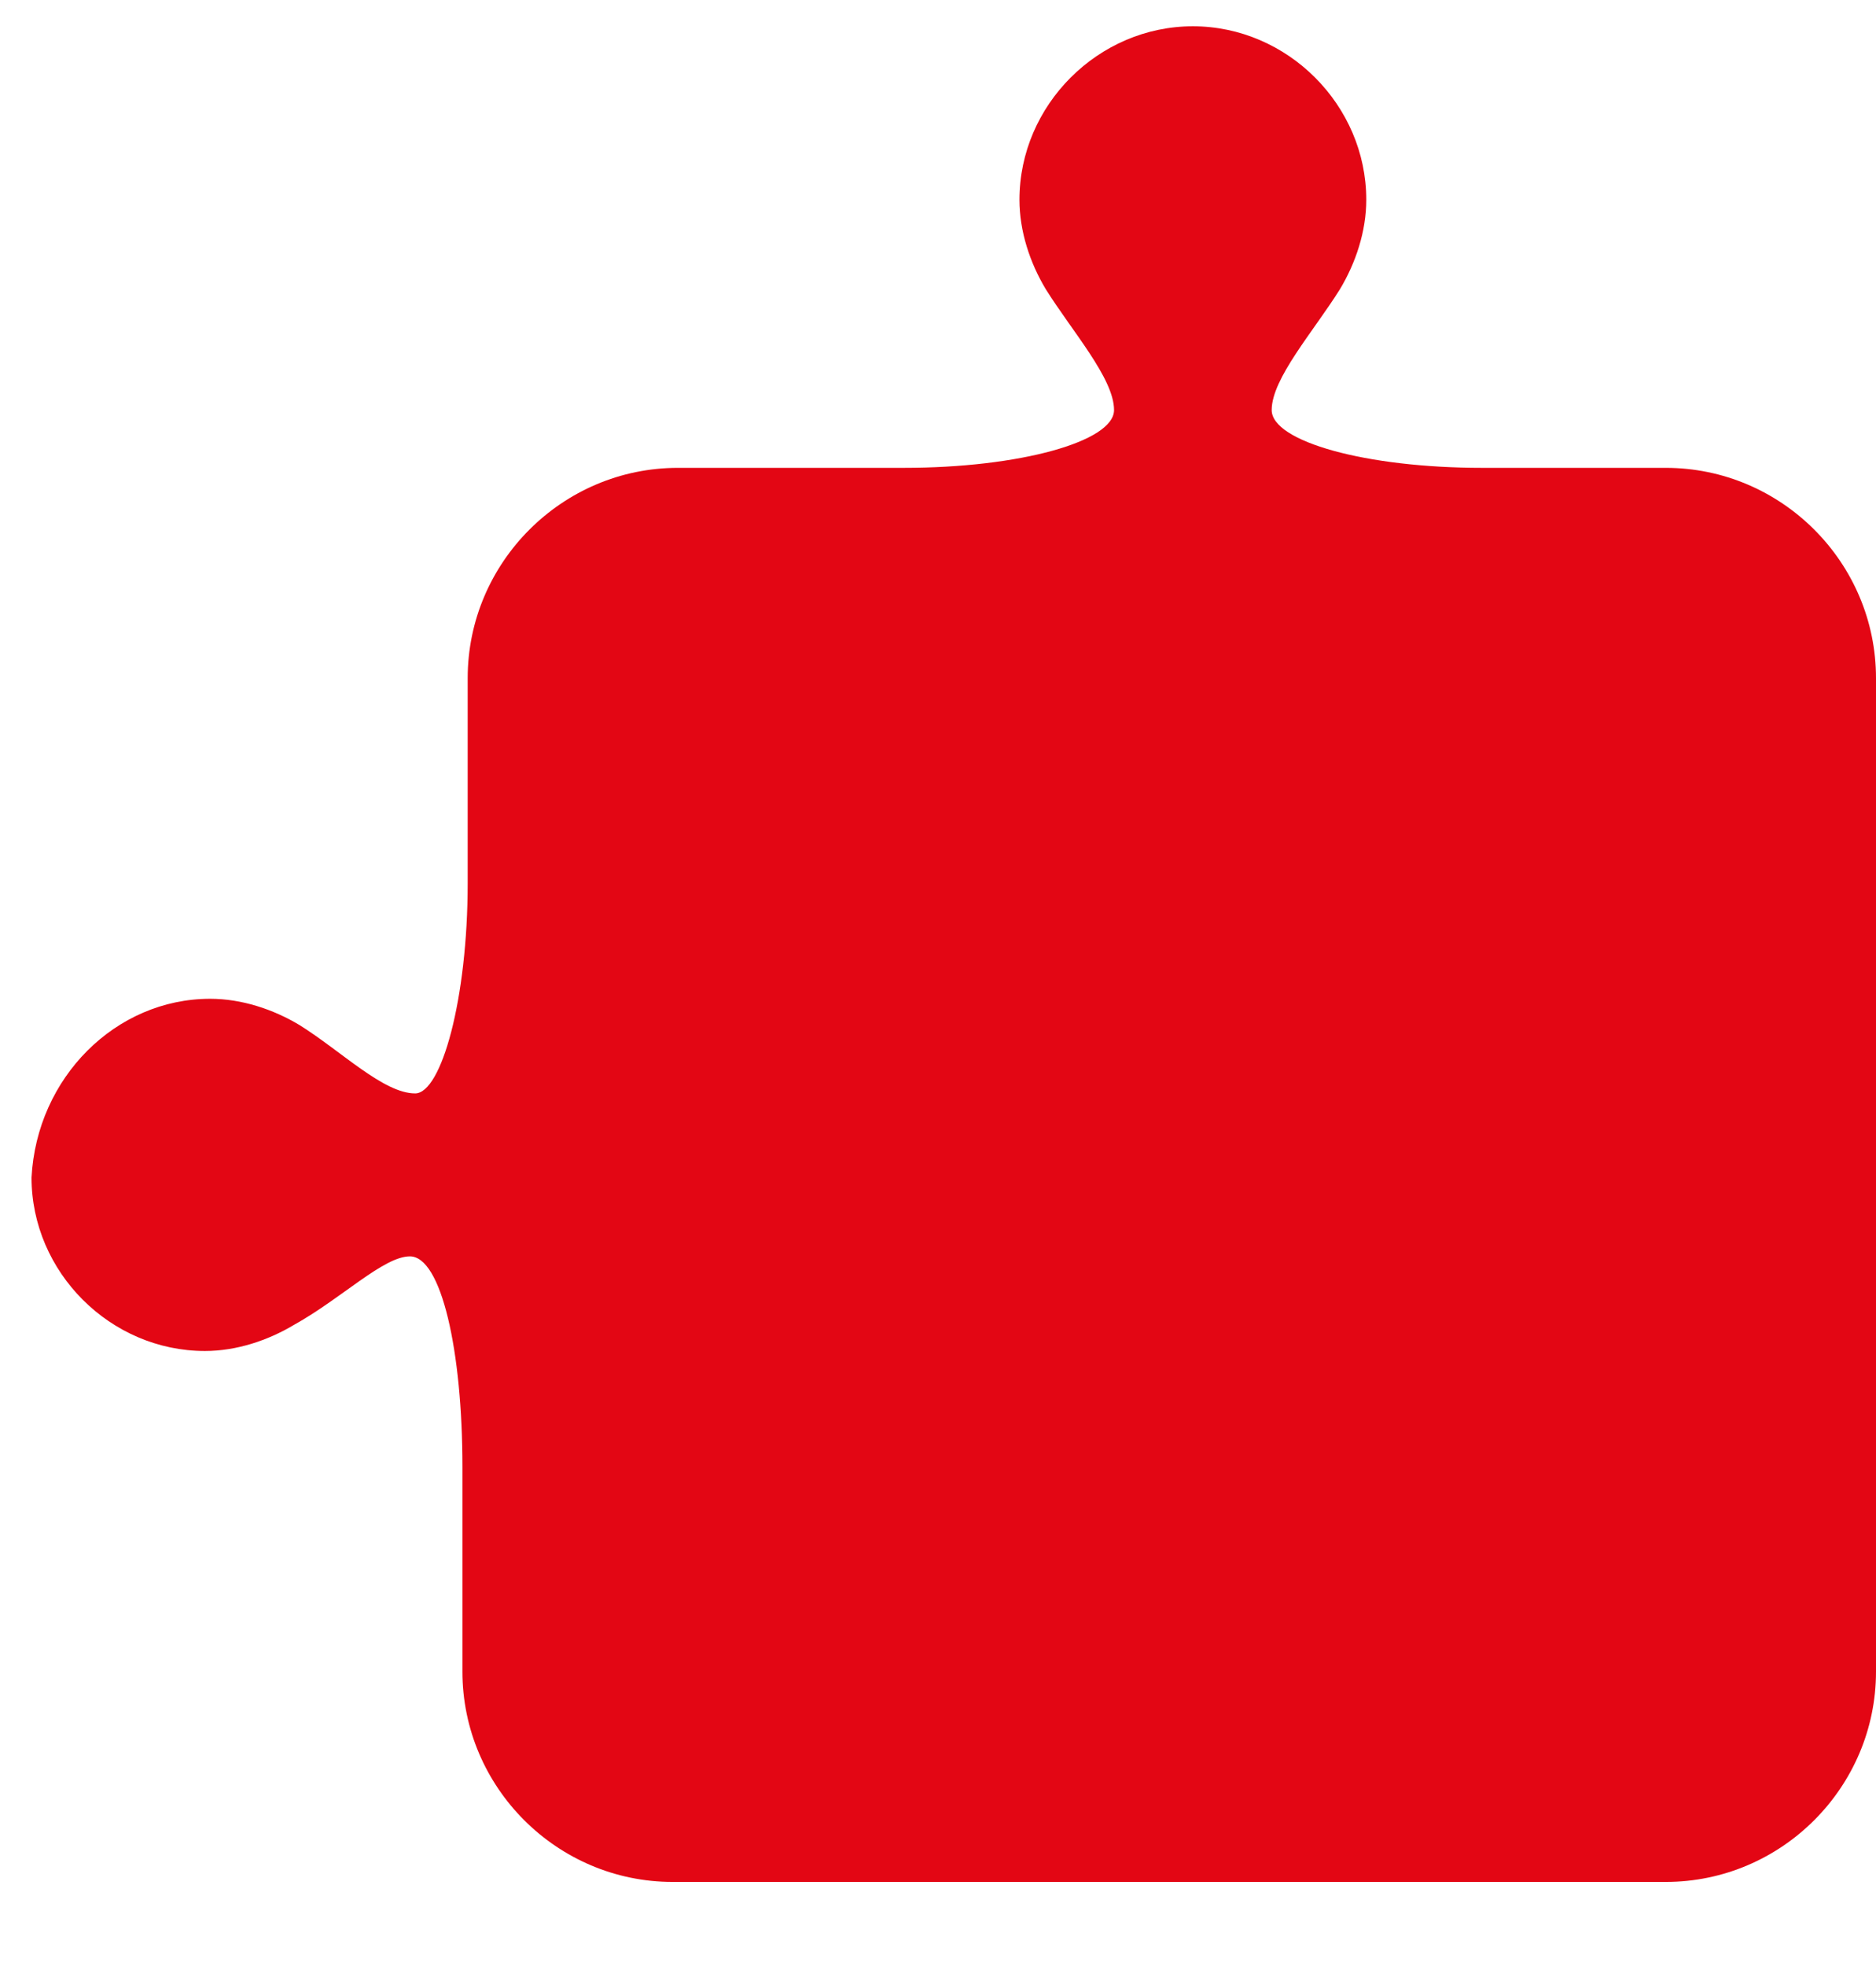
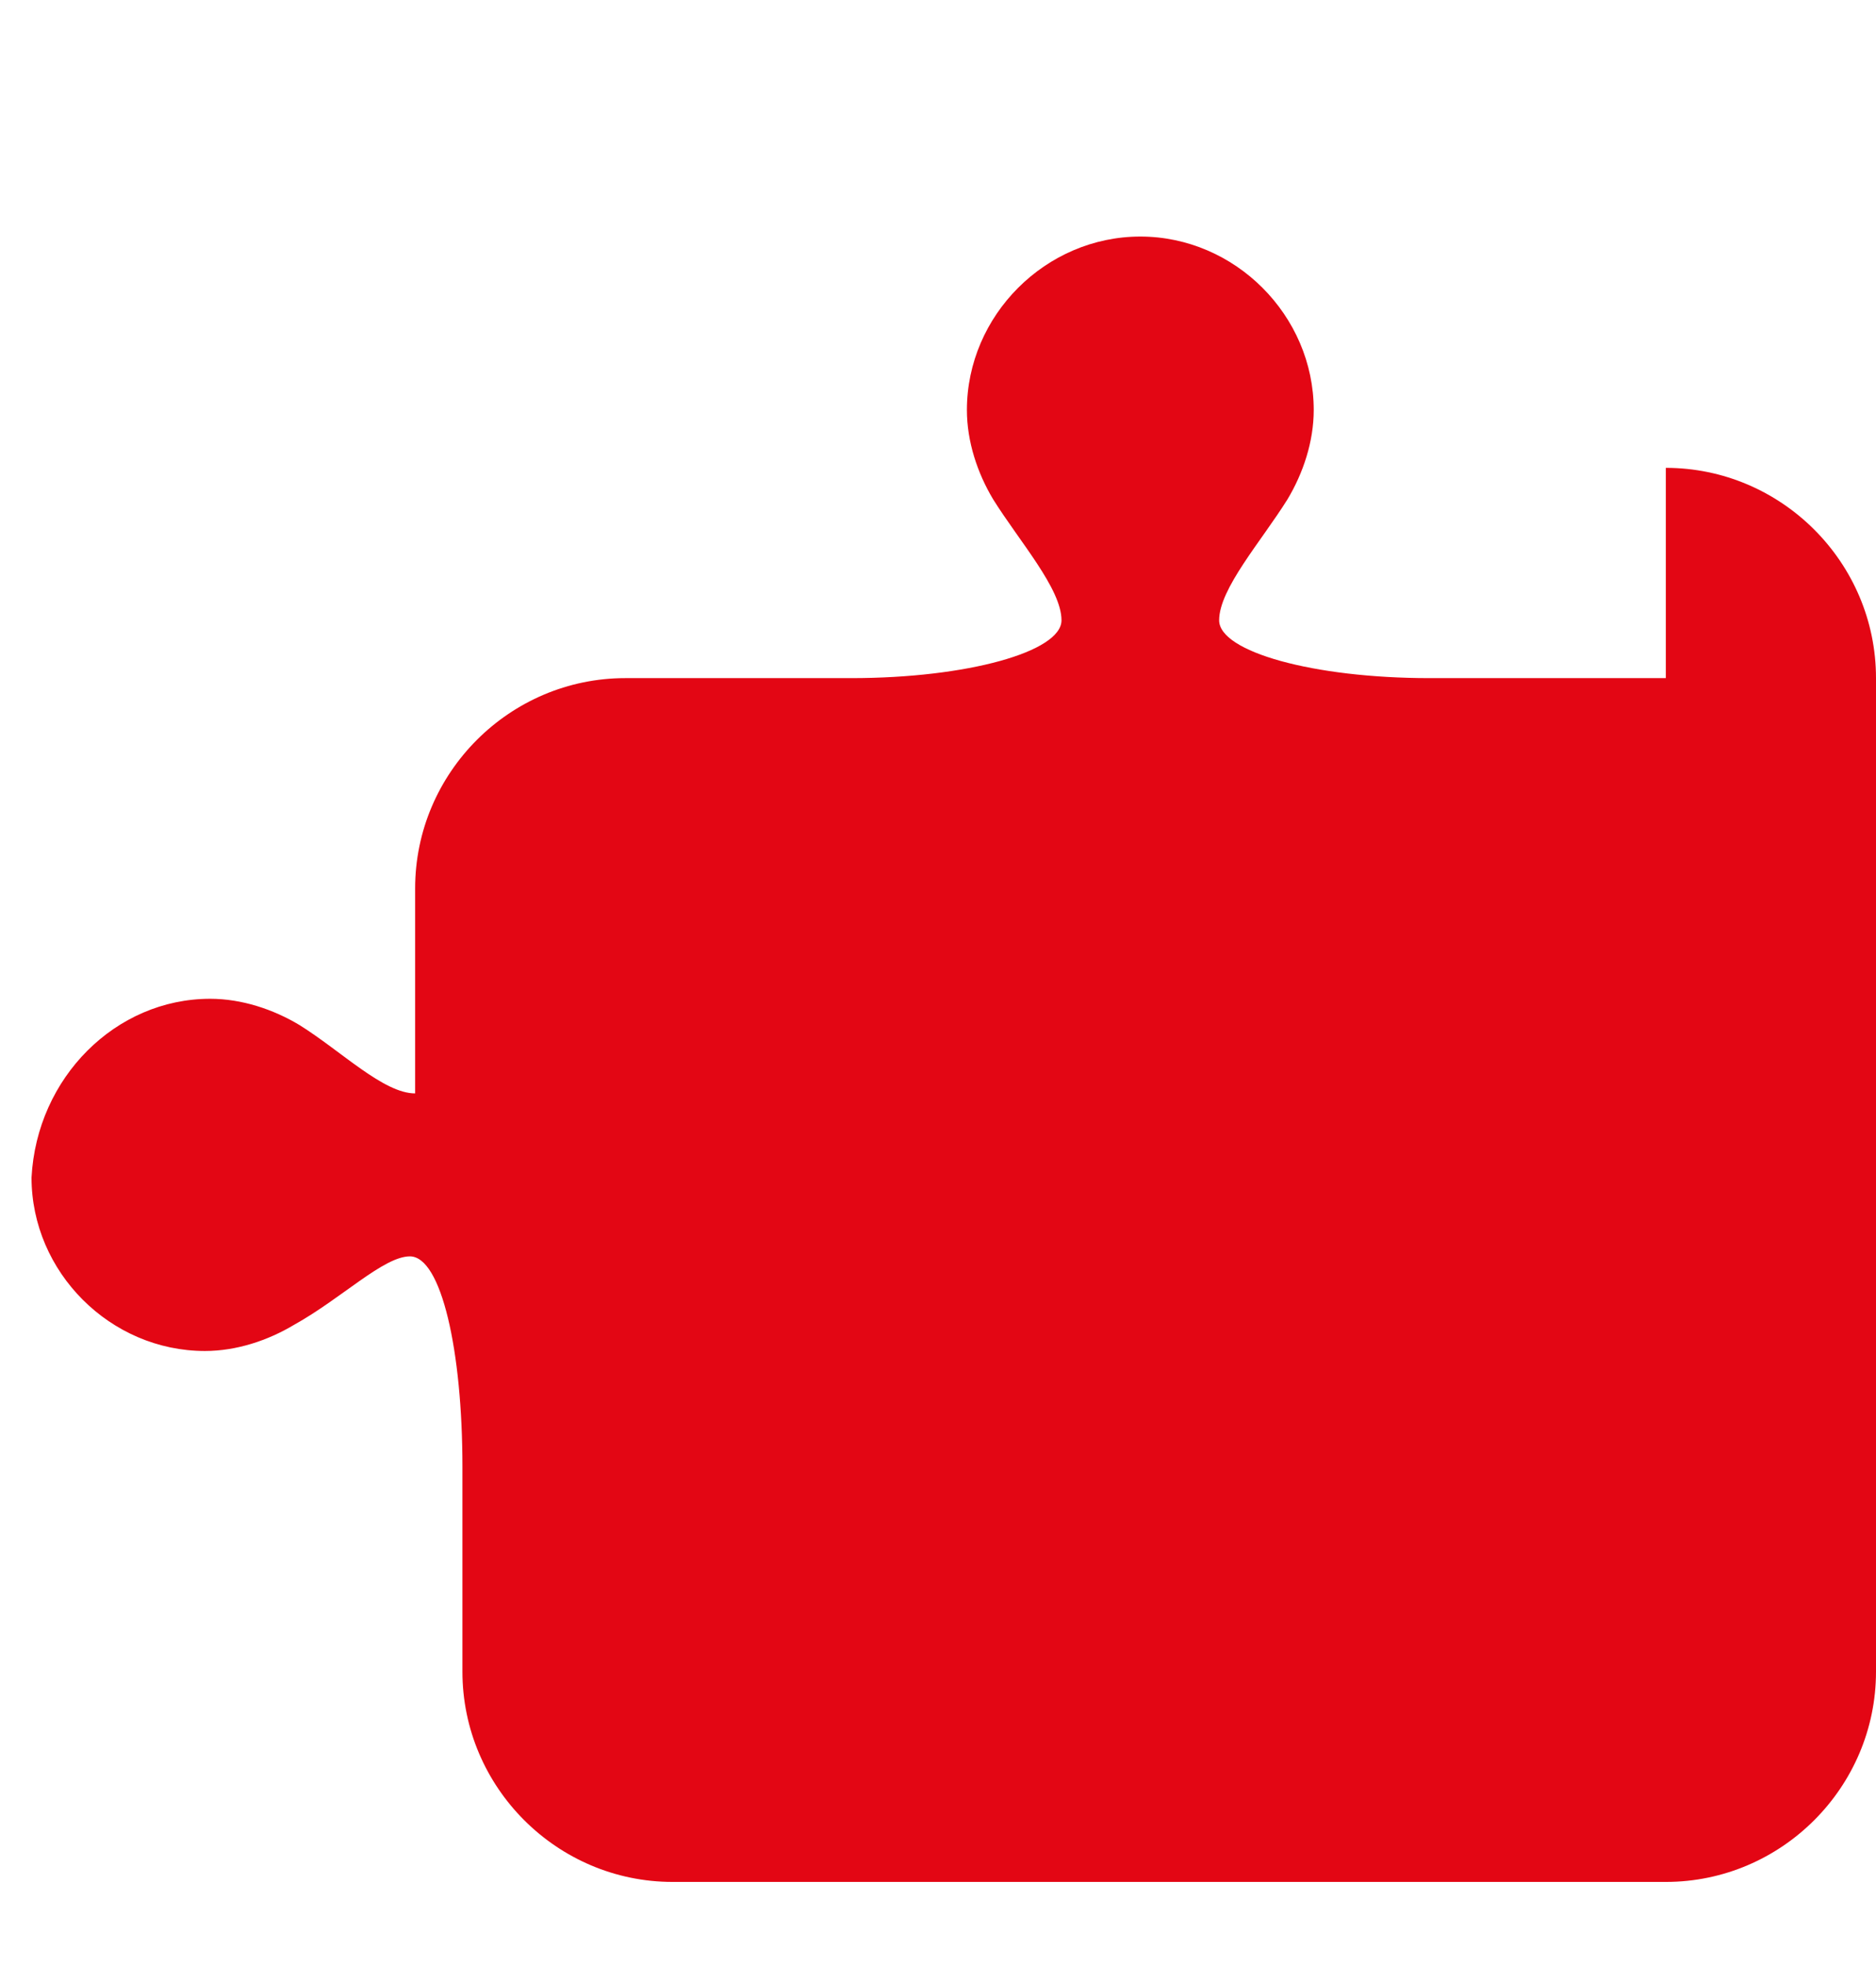
<svg xmlns="http://www.w3.org/2000/svg" id="Layer_1" x="0px" y="0px" viewBox="0 0 35.7 37.4" xml:space="preserve">
  <desc>Created with Sketch.</desc>
-   <path fill-rule="evenodd" clip-rule="evenodd" fill="#E30614" d="M31.7,8.9c2.2,0,4,1.8,4,4v3.9c0,2.2,0,8.9,0,11.1v3.9 c0,2.2-1.8,4-4,4h-3.9c-2.2,0-8.9,0-11.1,0h-3.9c-2.2,0-4-1.8-4-4v-3.9c0-2.2-0.4-4-1-4c-0.5,0-1.3,0.8-2.2,1.3 c-0.5,0.3-1.1,0.5-1.7,0.5c-1.8,0-3.3-1.5-3.3-3.3C0.7,20.5,2.2,19,4,19c0.6,0,1.2,0.2,1.7,0.5c0.8,0.5,1.6,1.3,2.2,1.3 c0.5,0,1-1.8,1-4v-3.9c0-2.2,1.8-4,4-4h4.3c2.2,0,4-0.5,4-1.1c0-0.6-0.8-1.5-1.3-2.3c-0.3-0.5-0.5-1.1-0.5-1.7 c0-1.8,1.5-3.3,3.3-3.3c1.8,0,3.3,1.5,3.3,3.3c0,0.6-0.2,1.2-0.5,1.7c-0.5,0.8-1.3,1.7-1.3,2.3c0,0.6,1.8,1.1,4,1.1H31.7z" />
+   <path fill-rule="evenodd" clip-rule="evenodd" fill="#E30614" d="M31.7,8.9c2.2,0,4,1.8,4,4v3.9c0,2.2,0,8.9,0,11.1v3.9 c0,2.2-1.8,4-4,4h-3.9c-2.2,0-8.9,0-11.1,0h-3.9c-2.2,0-4-1.8-4-4v-3.9c0-2.2-0.4-4-1-4c-0.5,0-1.3,0.8-2.2,1.3 c-0.5,0.3-1.1,0.5-1.7,0.5c-1.8,0-3.3-1.5-3.3-3.3C0.7,20.5,2.2,19,4,19c0.6,0,1.2,0.2,1.7,0.5c0.8,0.5,1.6,1.3,2.2,1.3 v-3.9c0-2.2,1.8-4,4-4h4.3c2.2,0,4-0.5,4-1.1c0-0.6-0.8-1.5-1.3-2.3c-0.3-0.5-0.5-1.1-0.5-1.7 c0-1.8,1.5-3.3,3.3-3.3c1.8,0,3.3,1.5,3.3,3.3c0,0.6-0.2,1.2-0.5,1.7c-0.5,0.8-1.3,1.7-1.3,2.3c0,0.6,1.8,1.1,4,1.1H31.7z" />
</svg>